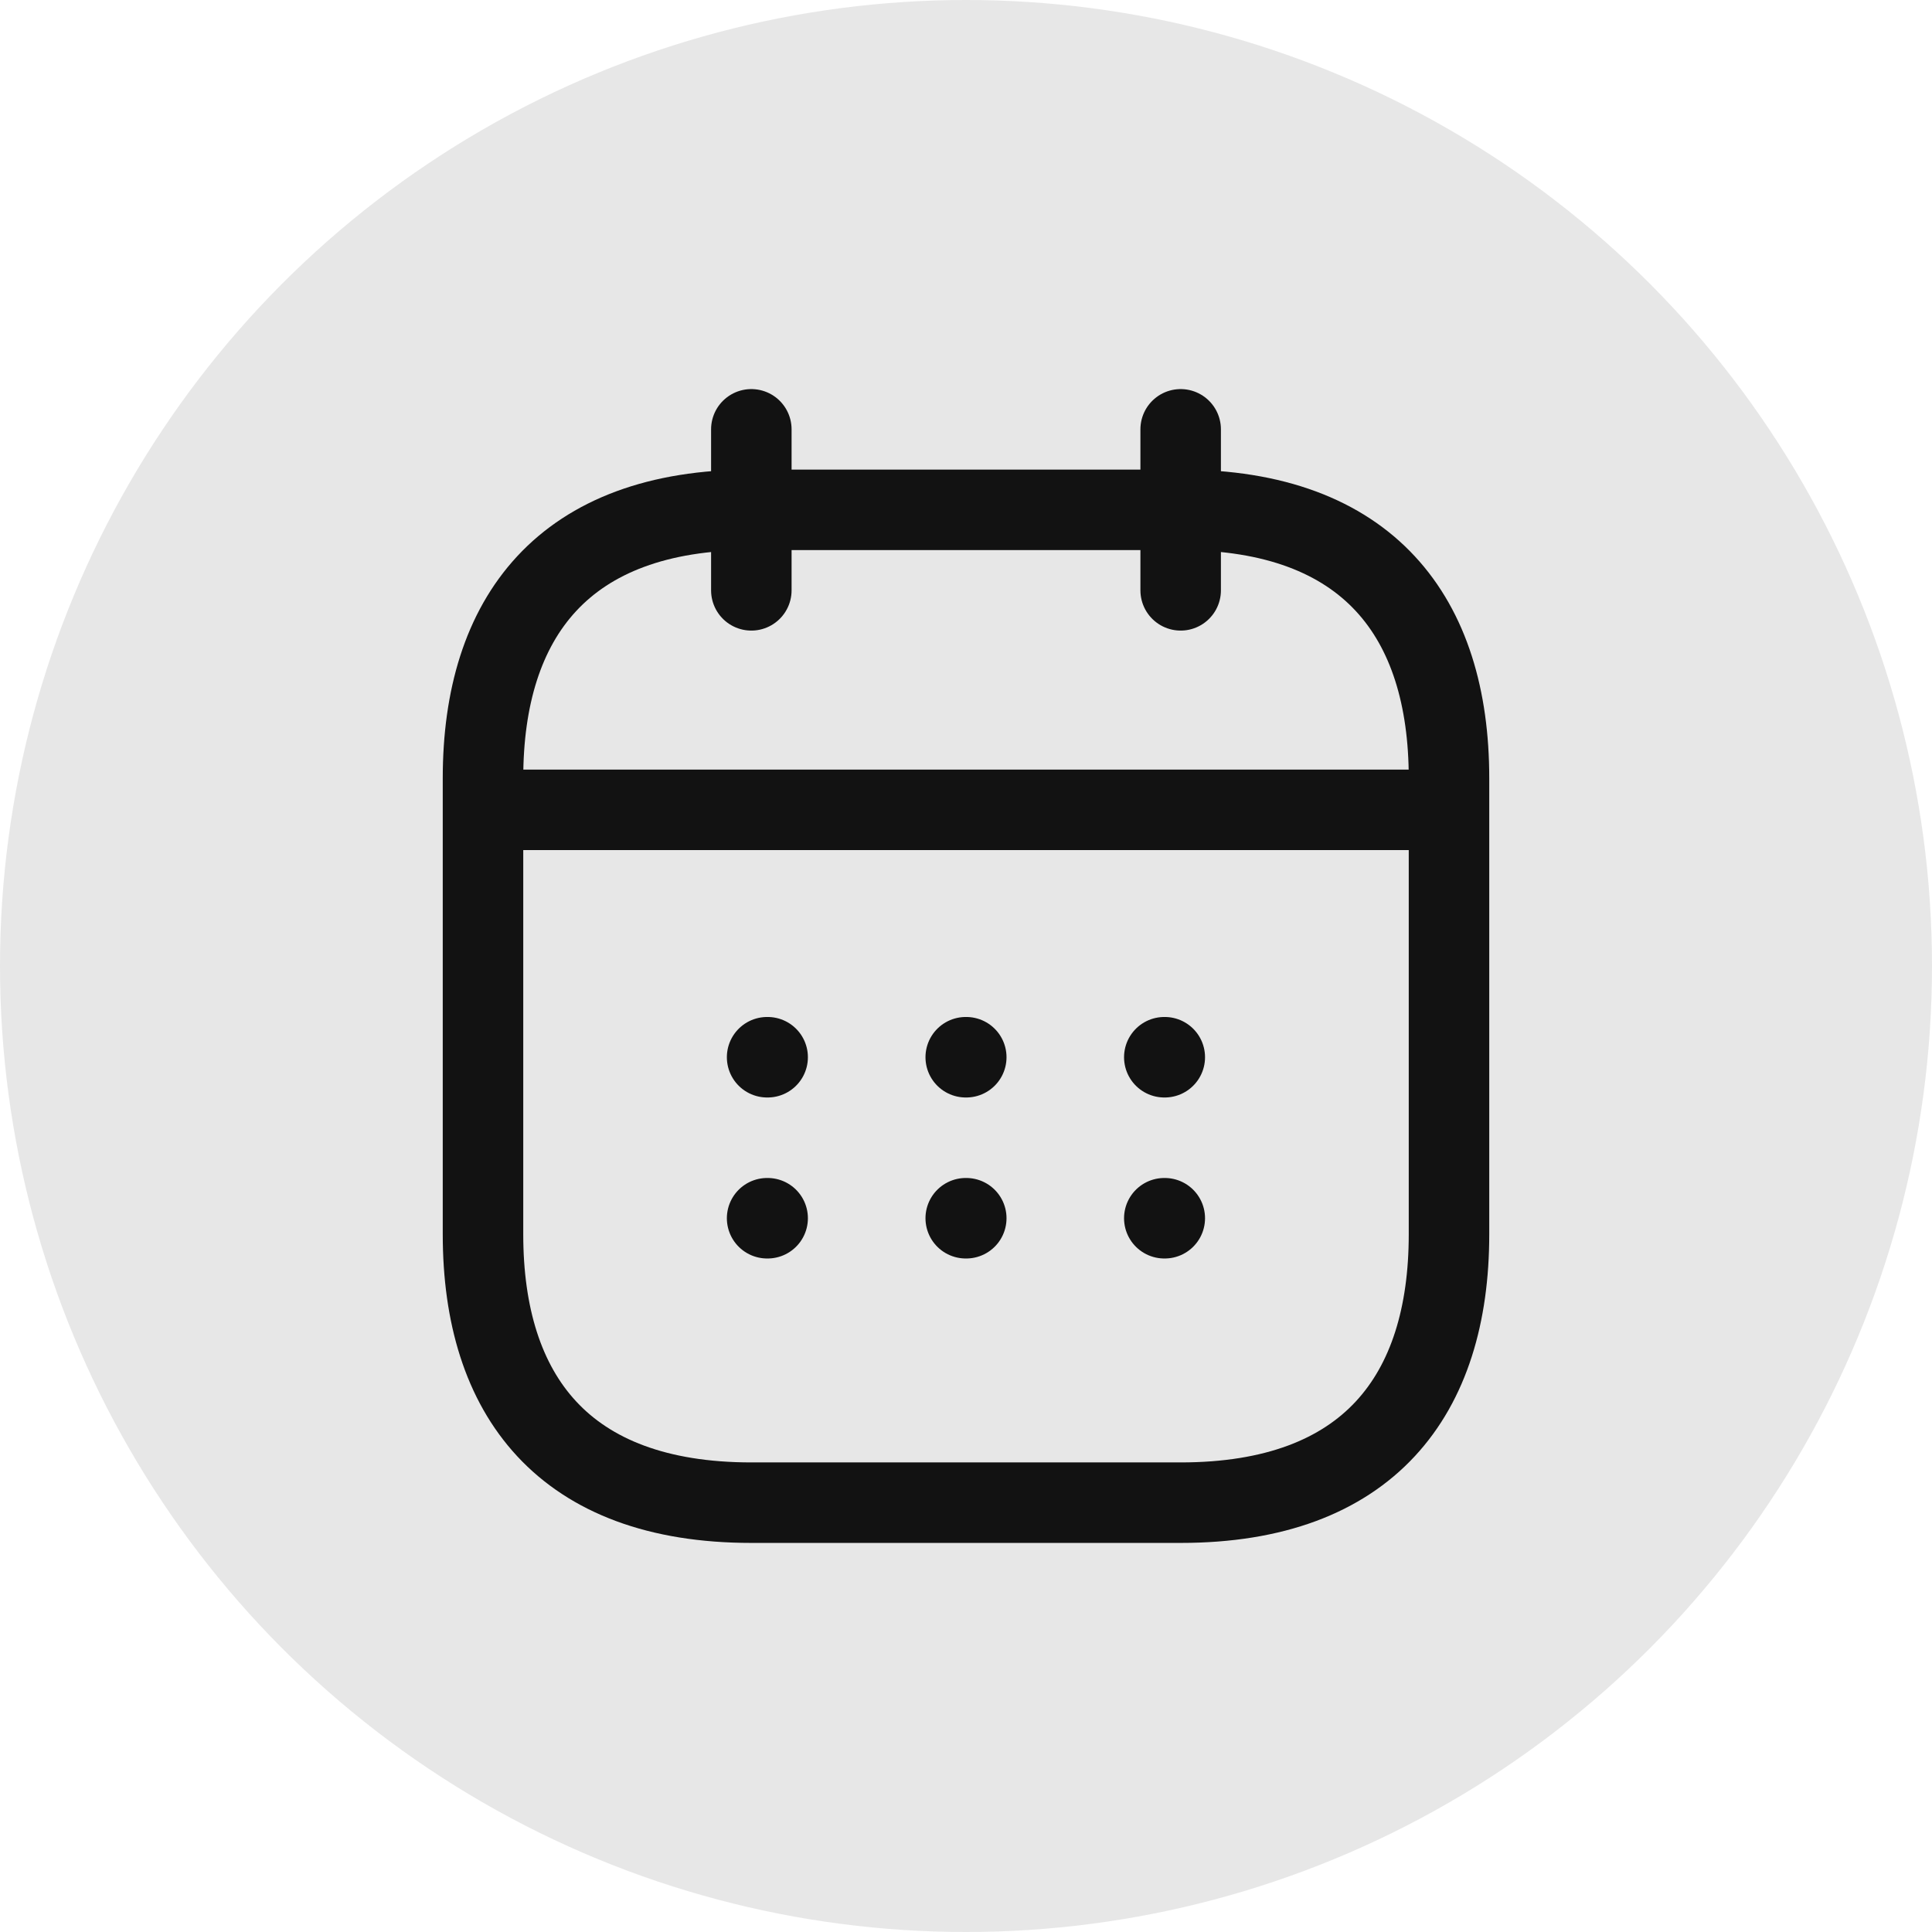
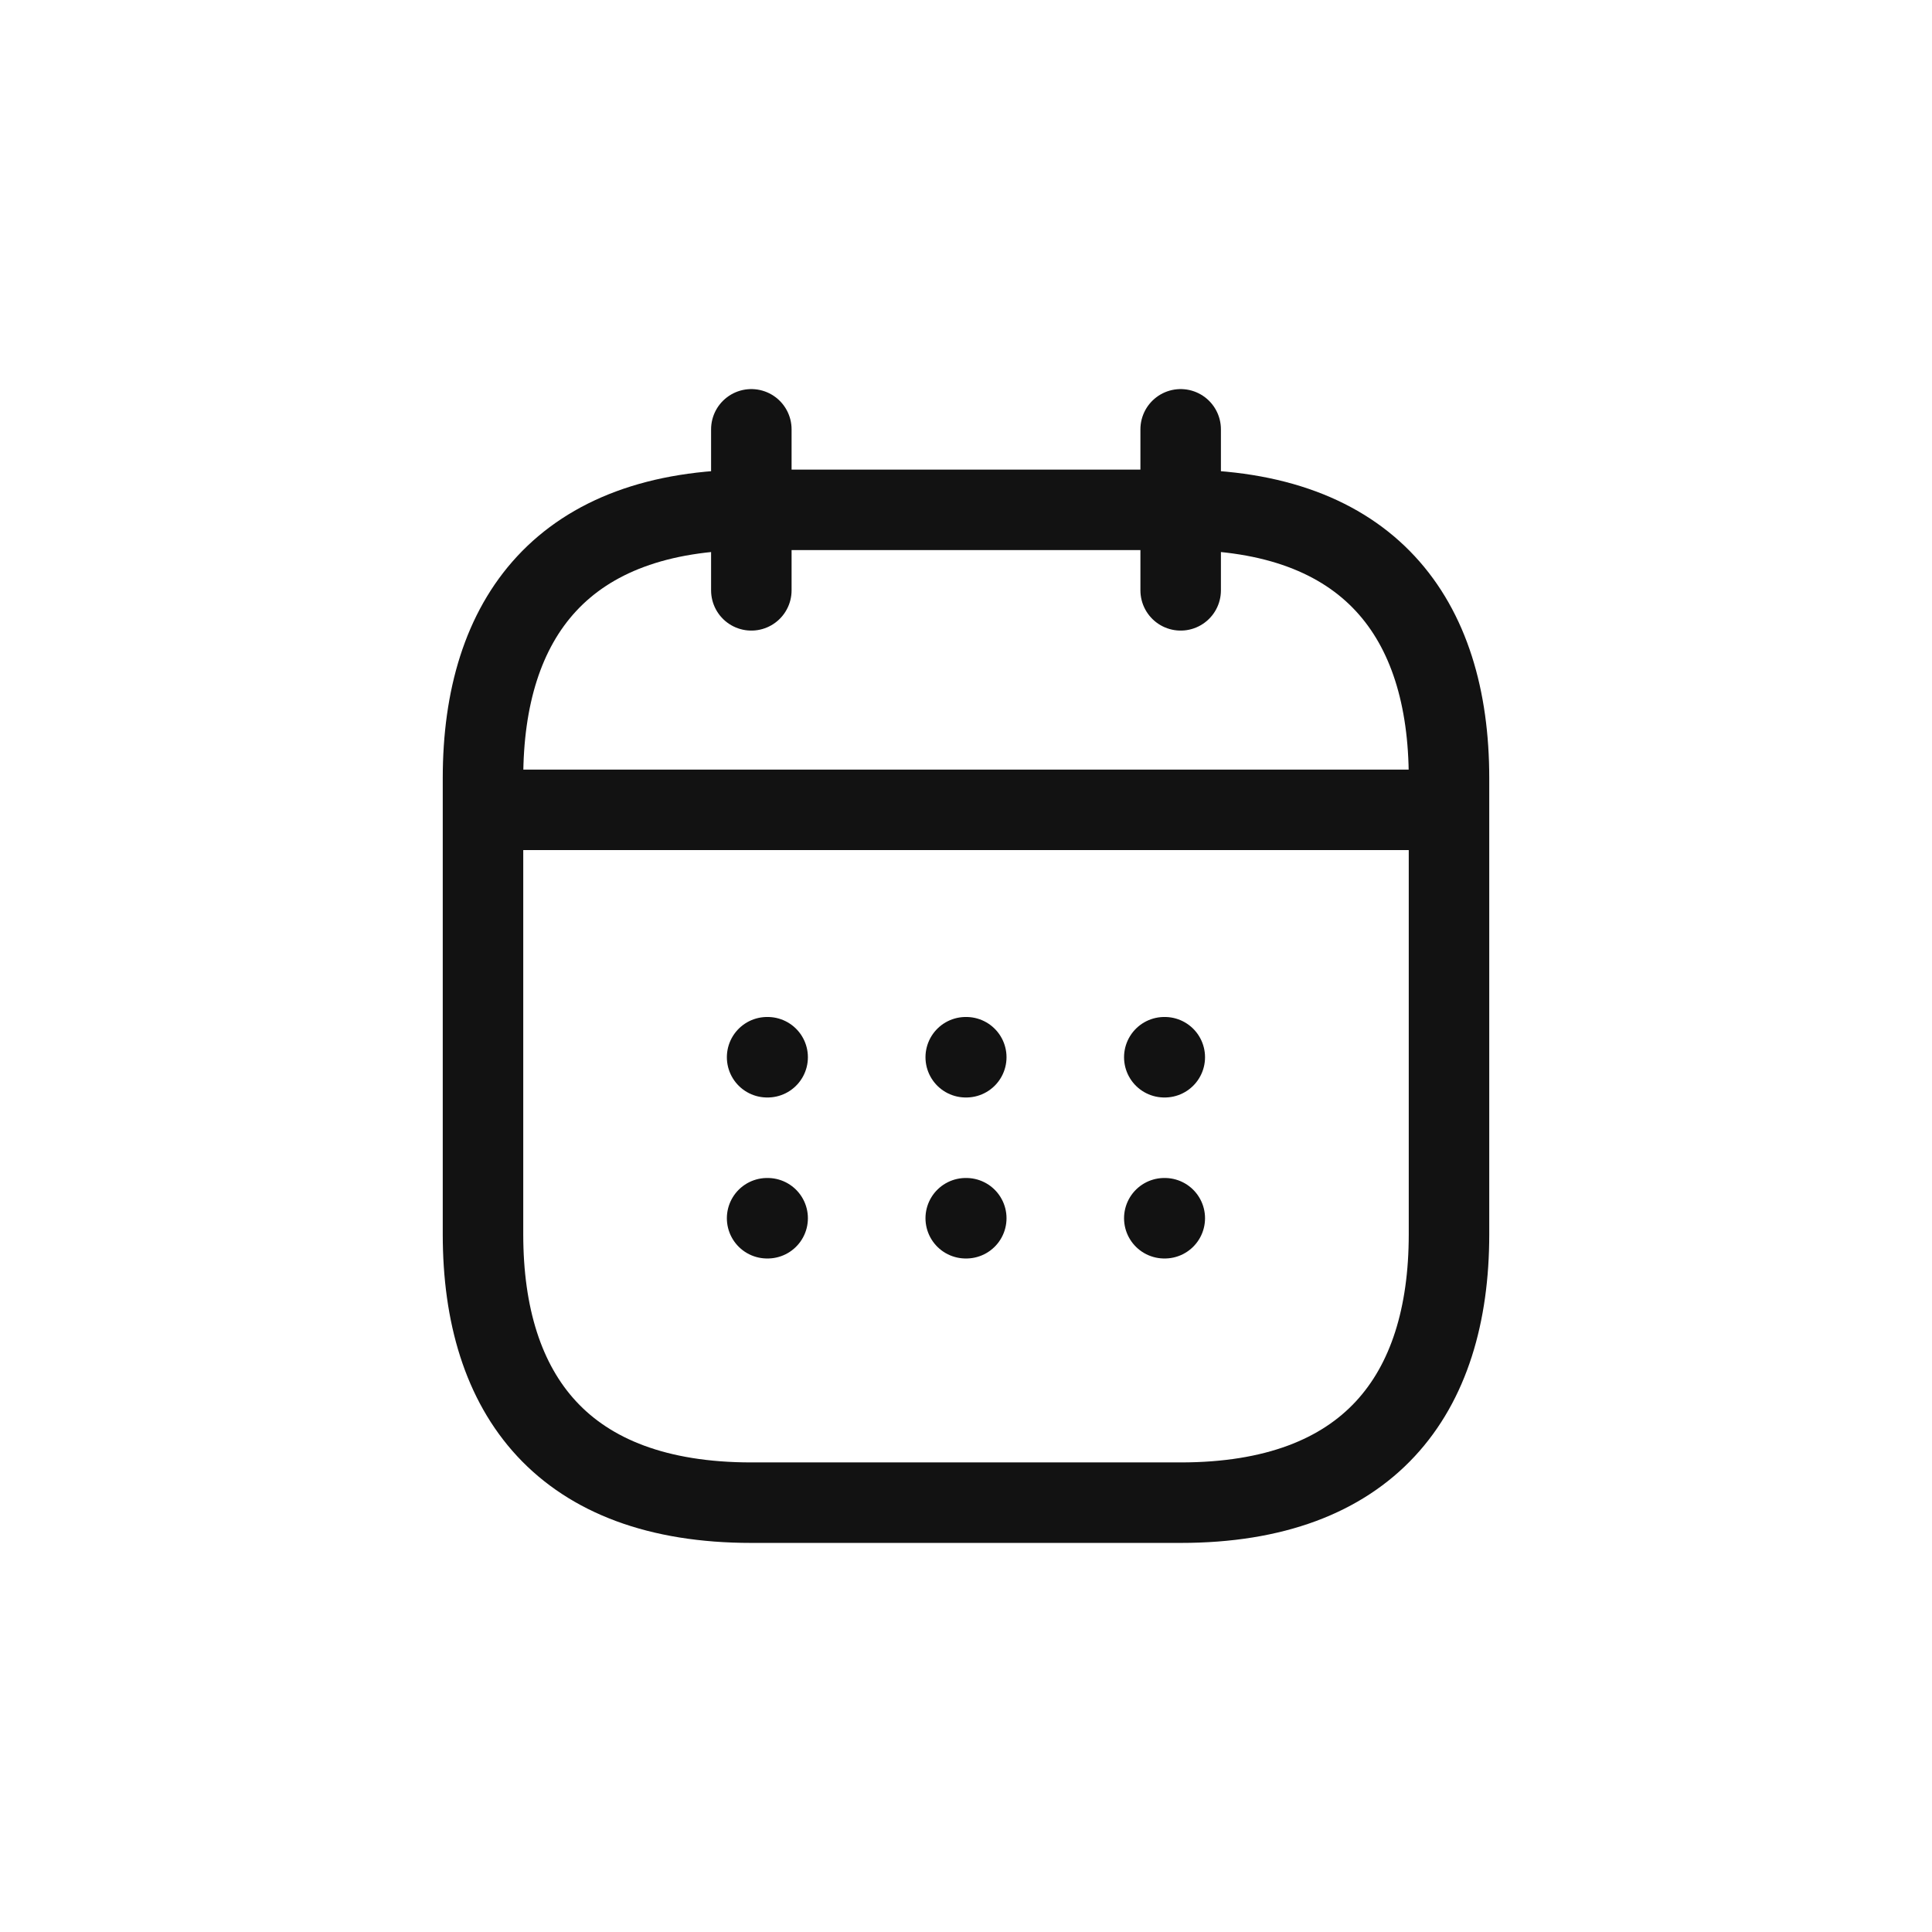
<svg xmlns="http://www.w3.org/2000/svg" width="36" height="36" viewBox="0 0 36 36" fill="none">
-   <circle cx="18" cy="18" r="18" fill="#121212" fill-opacity="0.1" />
  <path d="M14 8V11M22 8V11M9.5 15.09H26.5M27 14.5V23C27 26 25.5 28 22 28H14C10.5 28 9 26 9 23V14.5C9 11.5 10.5 9.5 14 9.5H22C25.5 9.5 27 11.5 27 14.5Z" stroke="#121212" stroke-width="1.5" stroke-miterlimit="10" stroke-linecap="round" stroke-linejoin="round" />
  <path d="M21.695 19.7H21.704M21.695 22.7H21.704M17.995 19.7H18.005M17.995 22.7H18.005M14.294 19.7H14.304M14.294 22.7H14.304" stroke="#121212" stroke-width="1.5" stroke-linecap="round" stroke-linejoin="round" />
</svg>